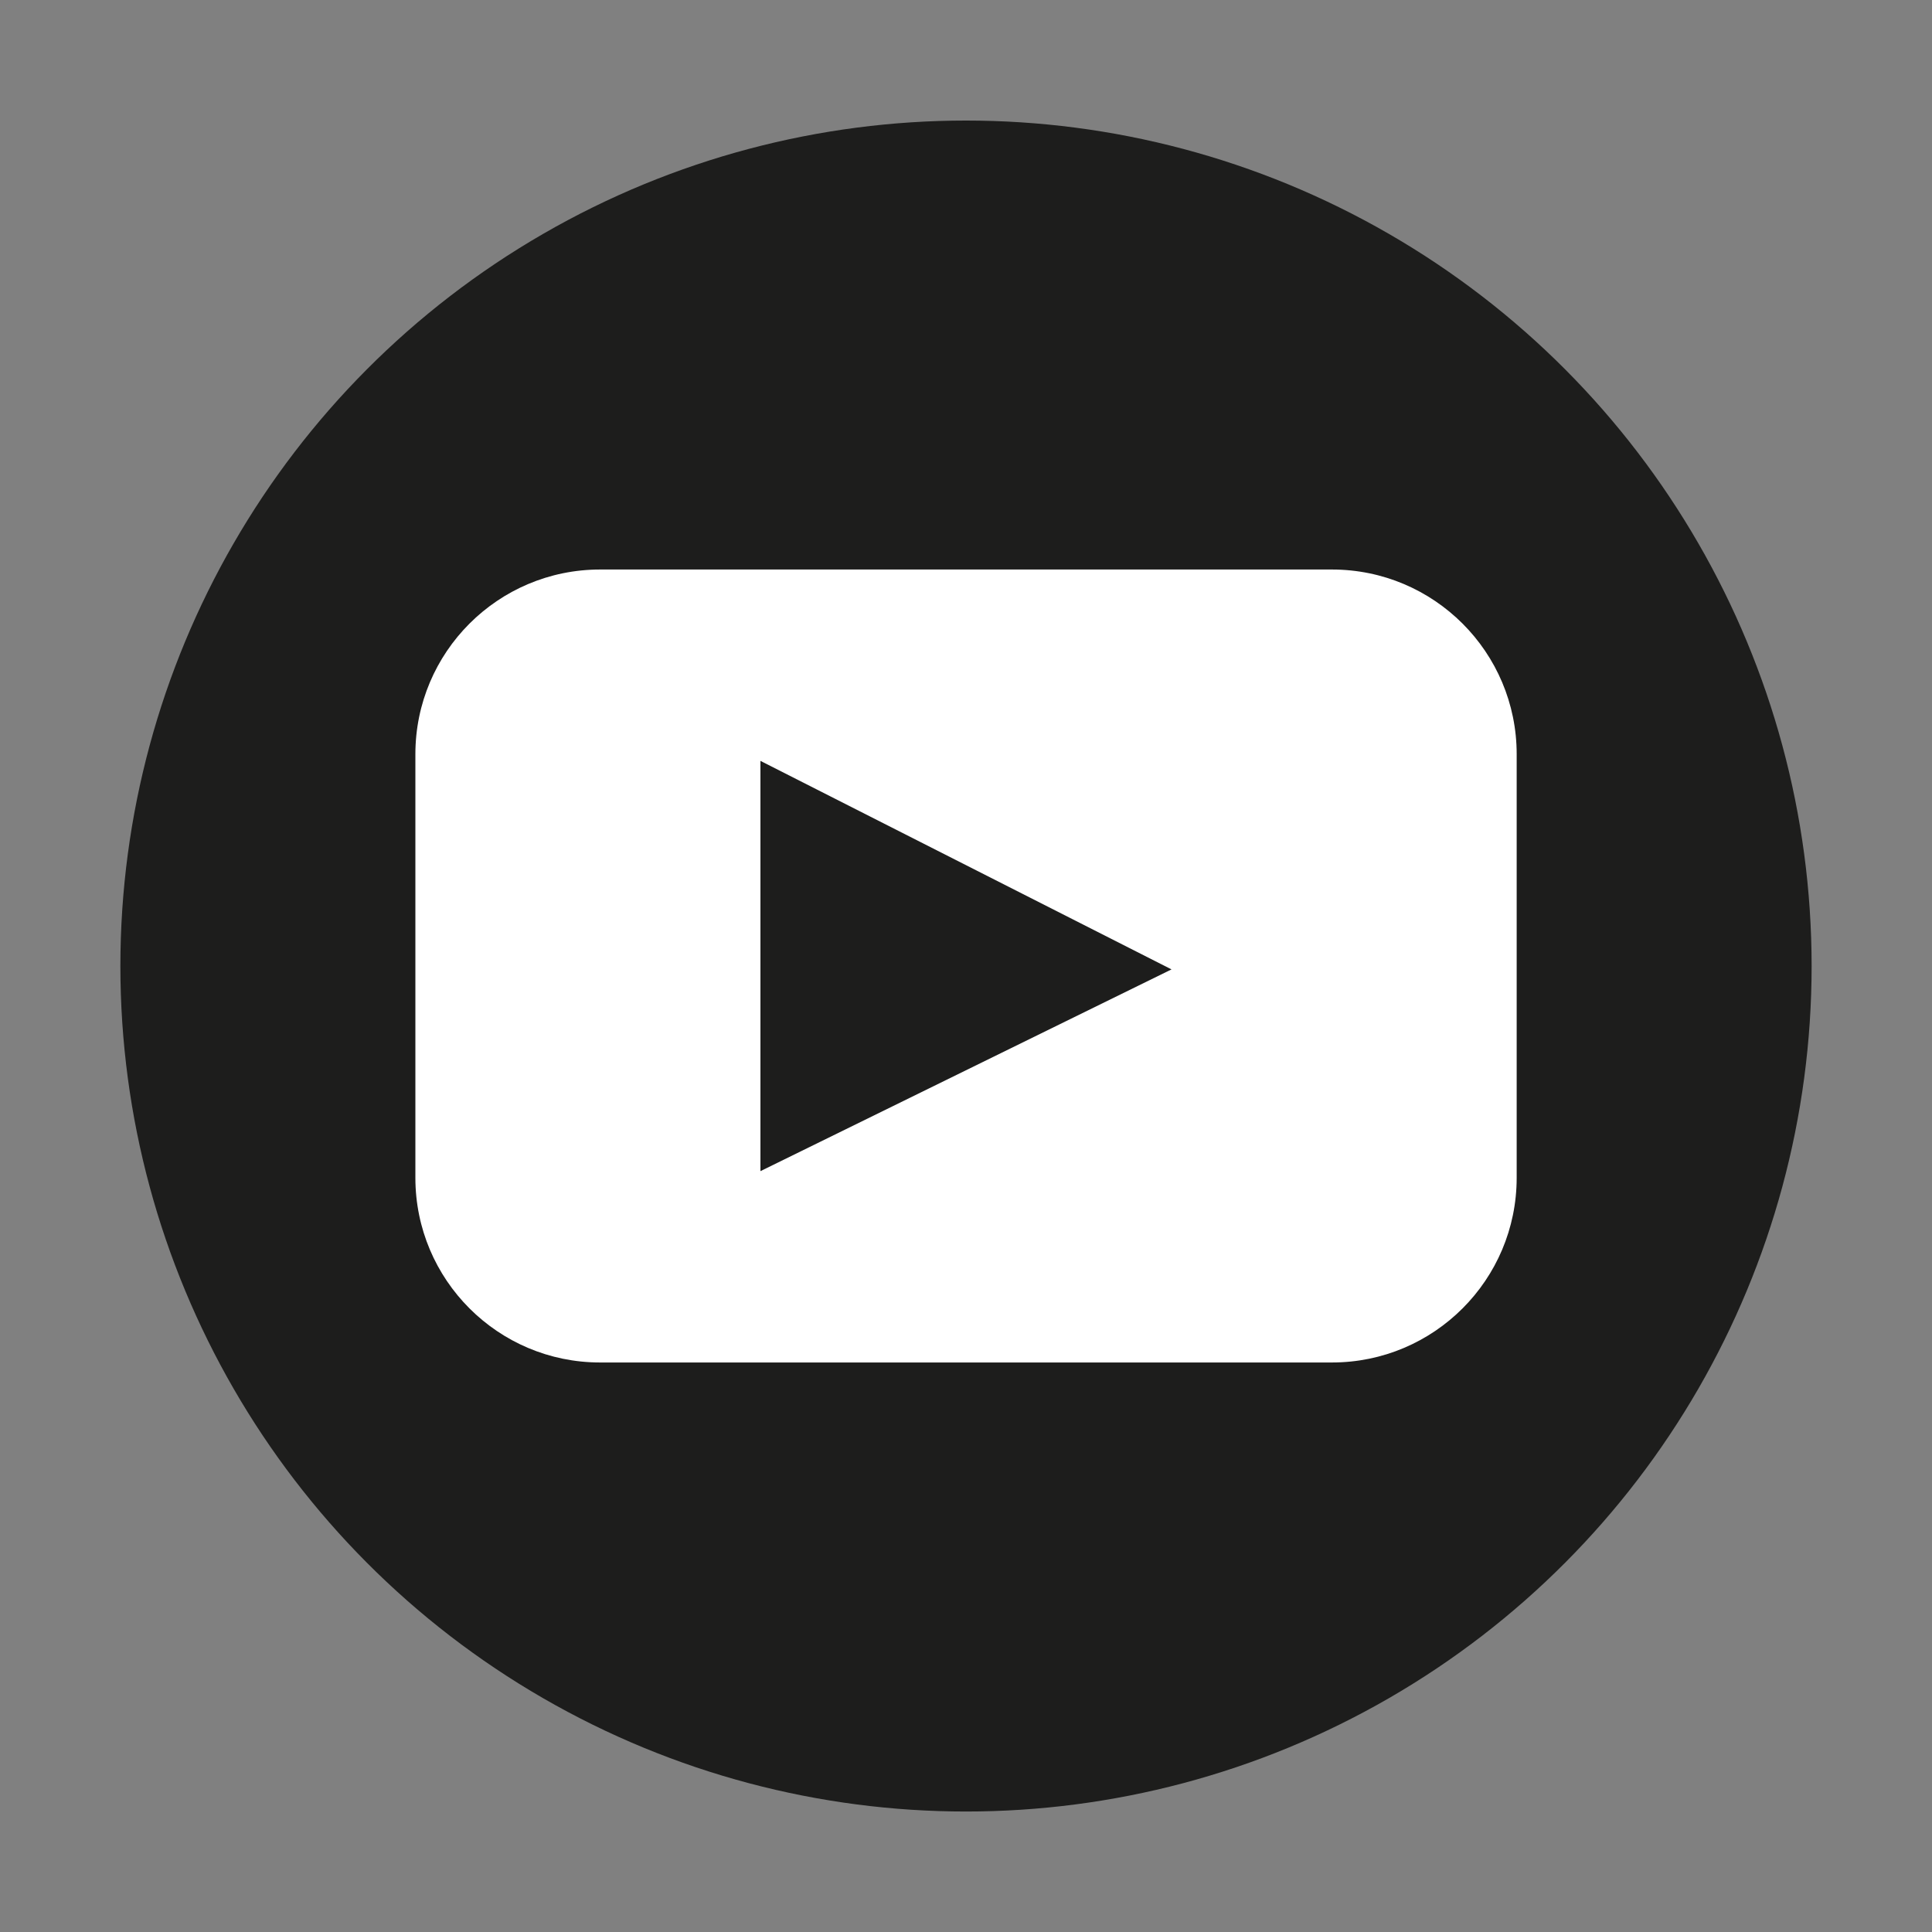
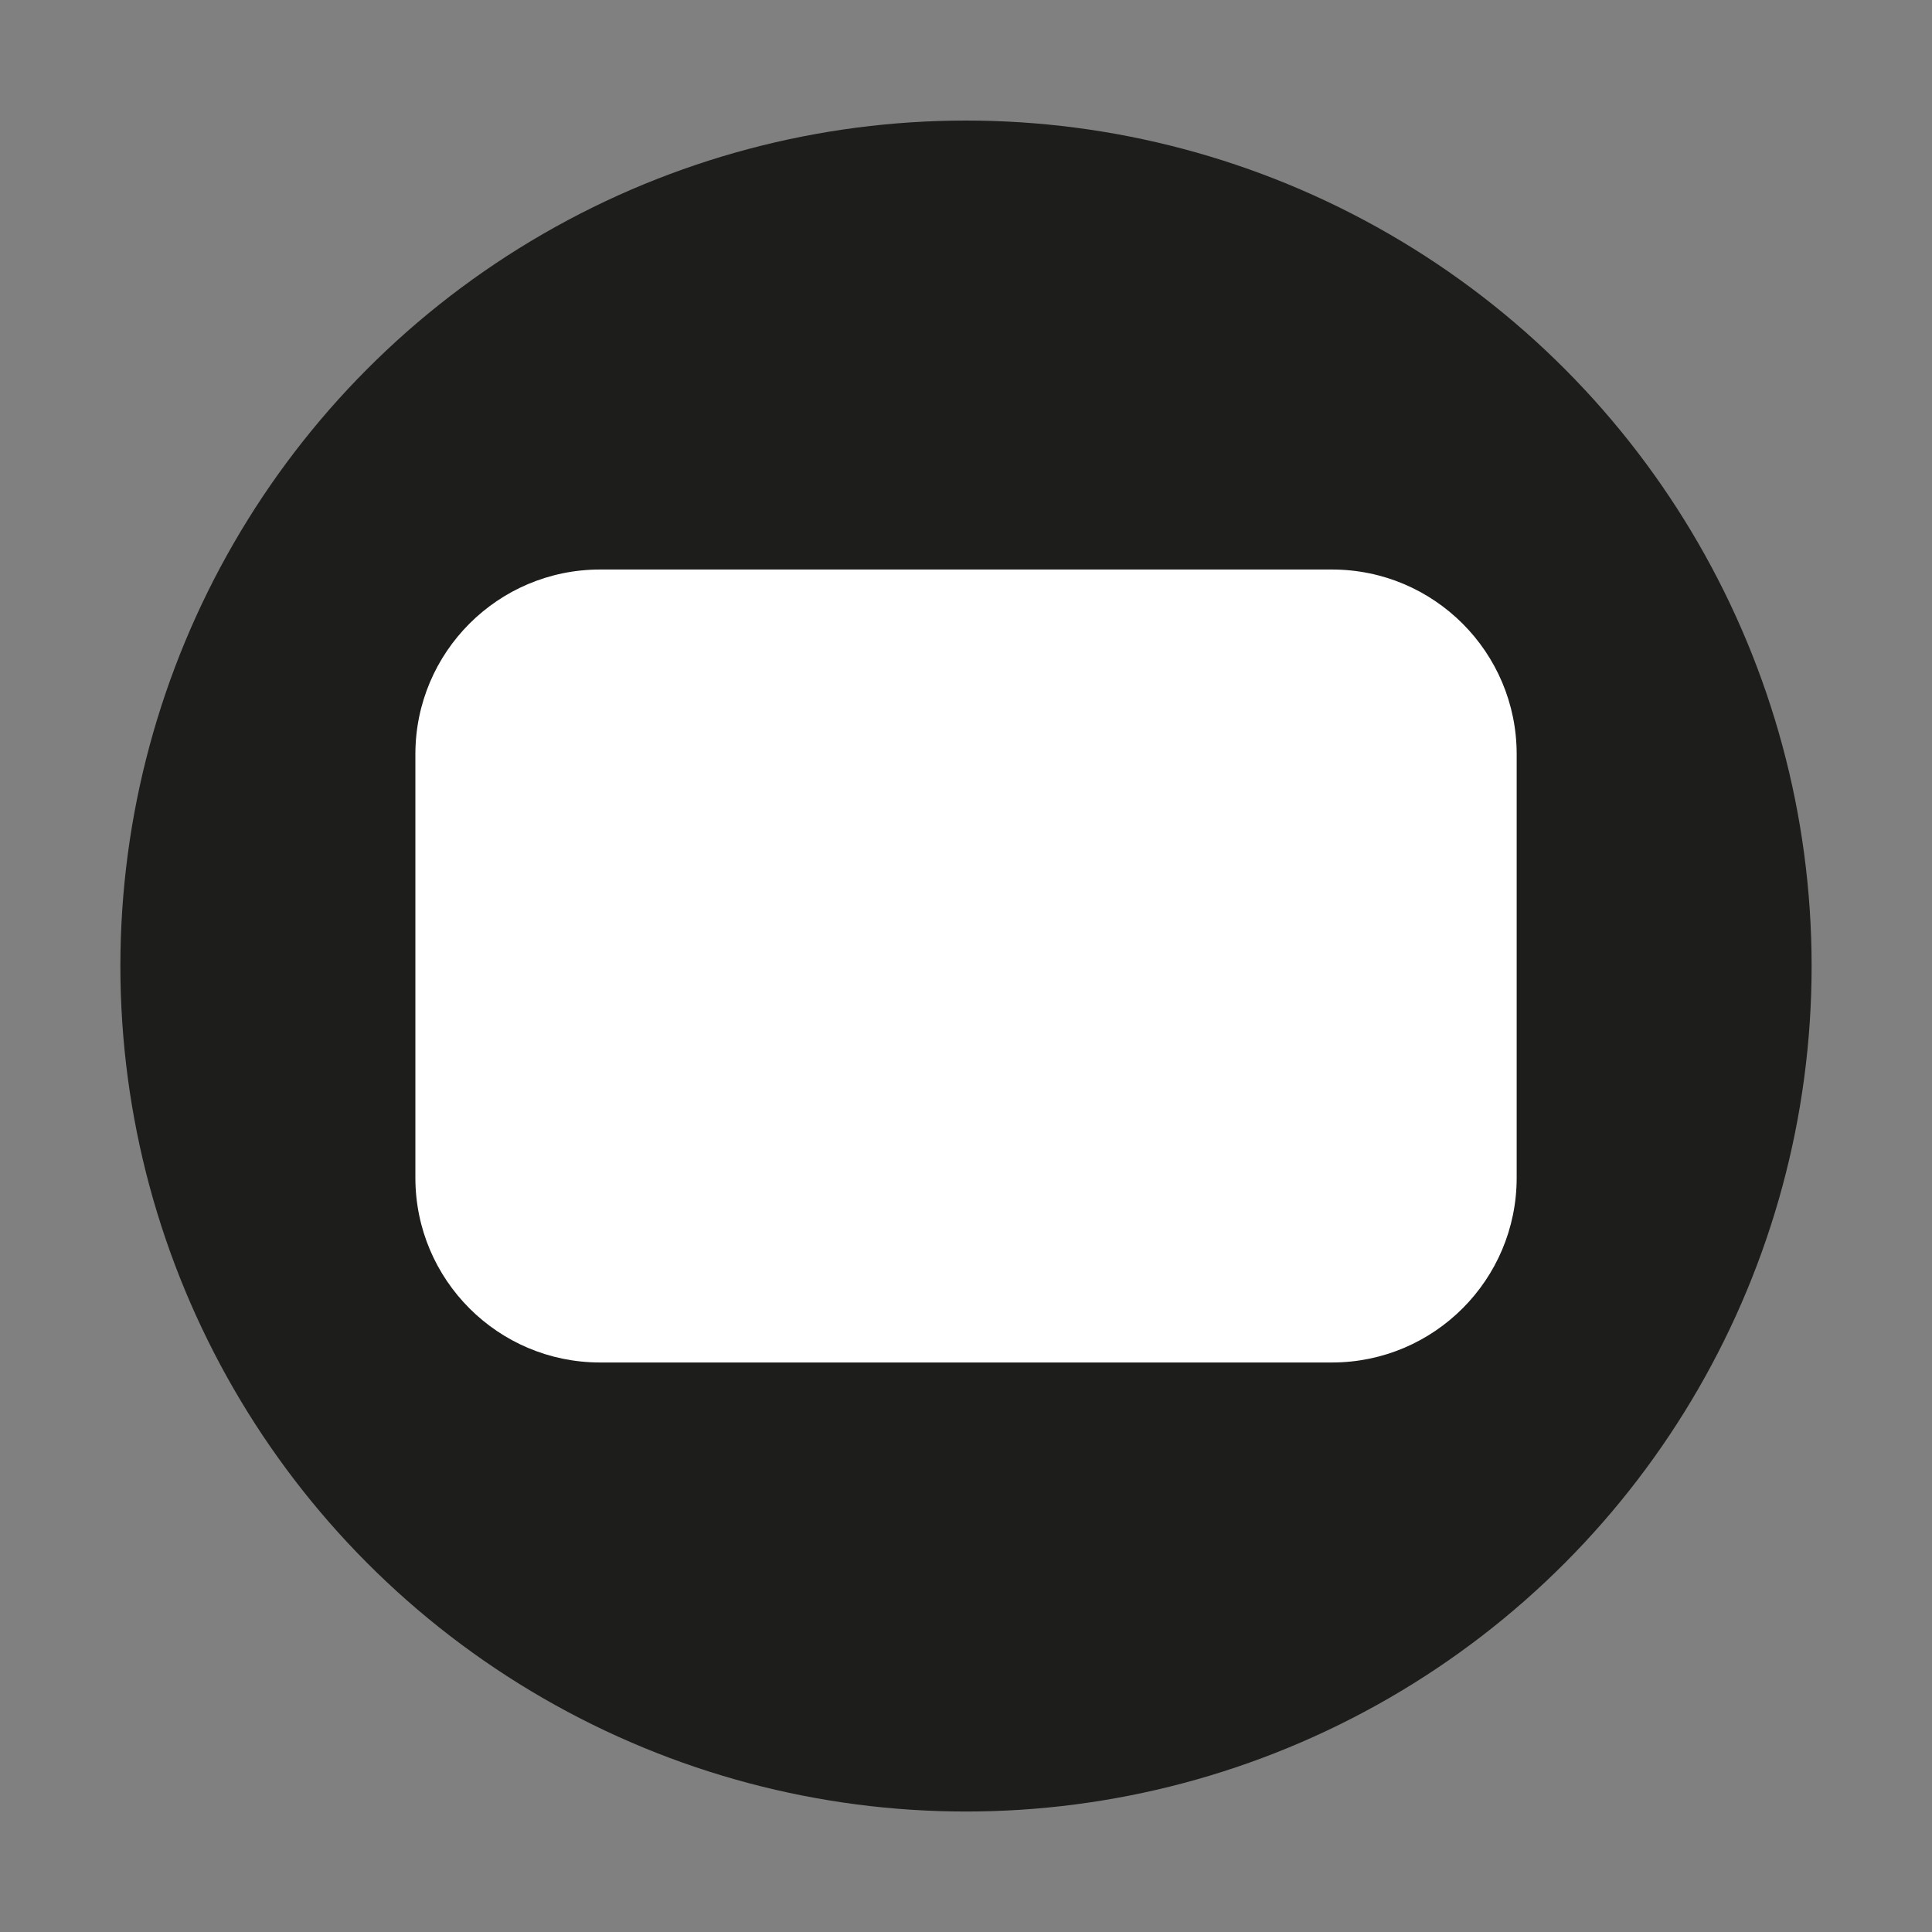
<svg xmlns="http://www.w3.org/2000/svg" version="1.1" id="Ebene_1" x="0px" y="0px" width="100px" height="100px" viewBox="0 0 100 100" enable-background="new 0 0 100 100" xml:space="preserve">
  <rect x="0" y="0" width="100" height="100" fill="#808080" stroke="none" />
  <g>
    <ellipse fill="#1D1D1C" cx="50" cy="50.002" rx="43.769" ry="43.762" />
    <g>
      <path fill-rule="evenodd" clip-rule="evenodd" fill="#FFFFFF" d="M21.5,60.962c0,5.28,4.28,9.56,9.561,9.56h37.881    c5.28,0,9.561-4.28,9.561-9.56V39.038c0-5.28-4.28-9.56-9.561-9.56H31.061c-5.28,0-9.561,4.28-9.561,9.56V60.962z" />
    </g>
-     <path fill="#1D1D1C" d="M39.36,60.618V39.383l21.277,10.793L39.36,60.618z" />
  </g>
</svg>